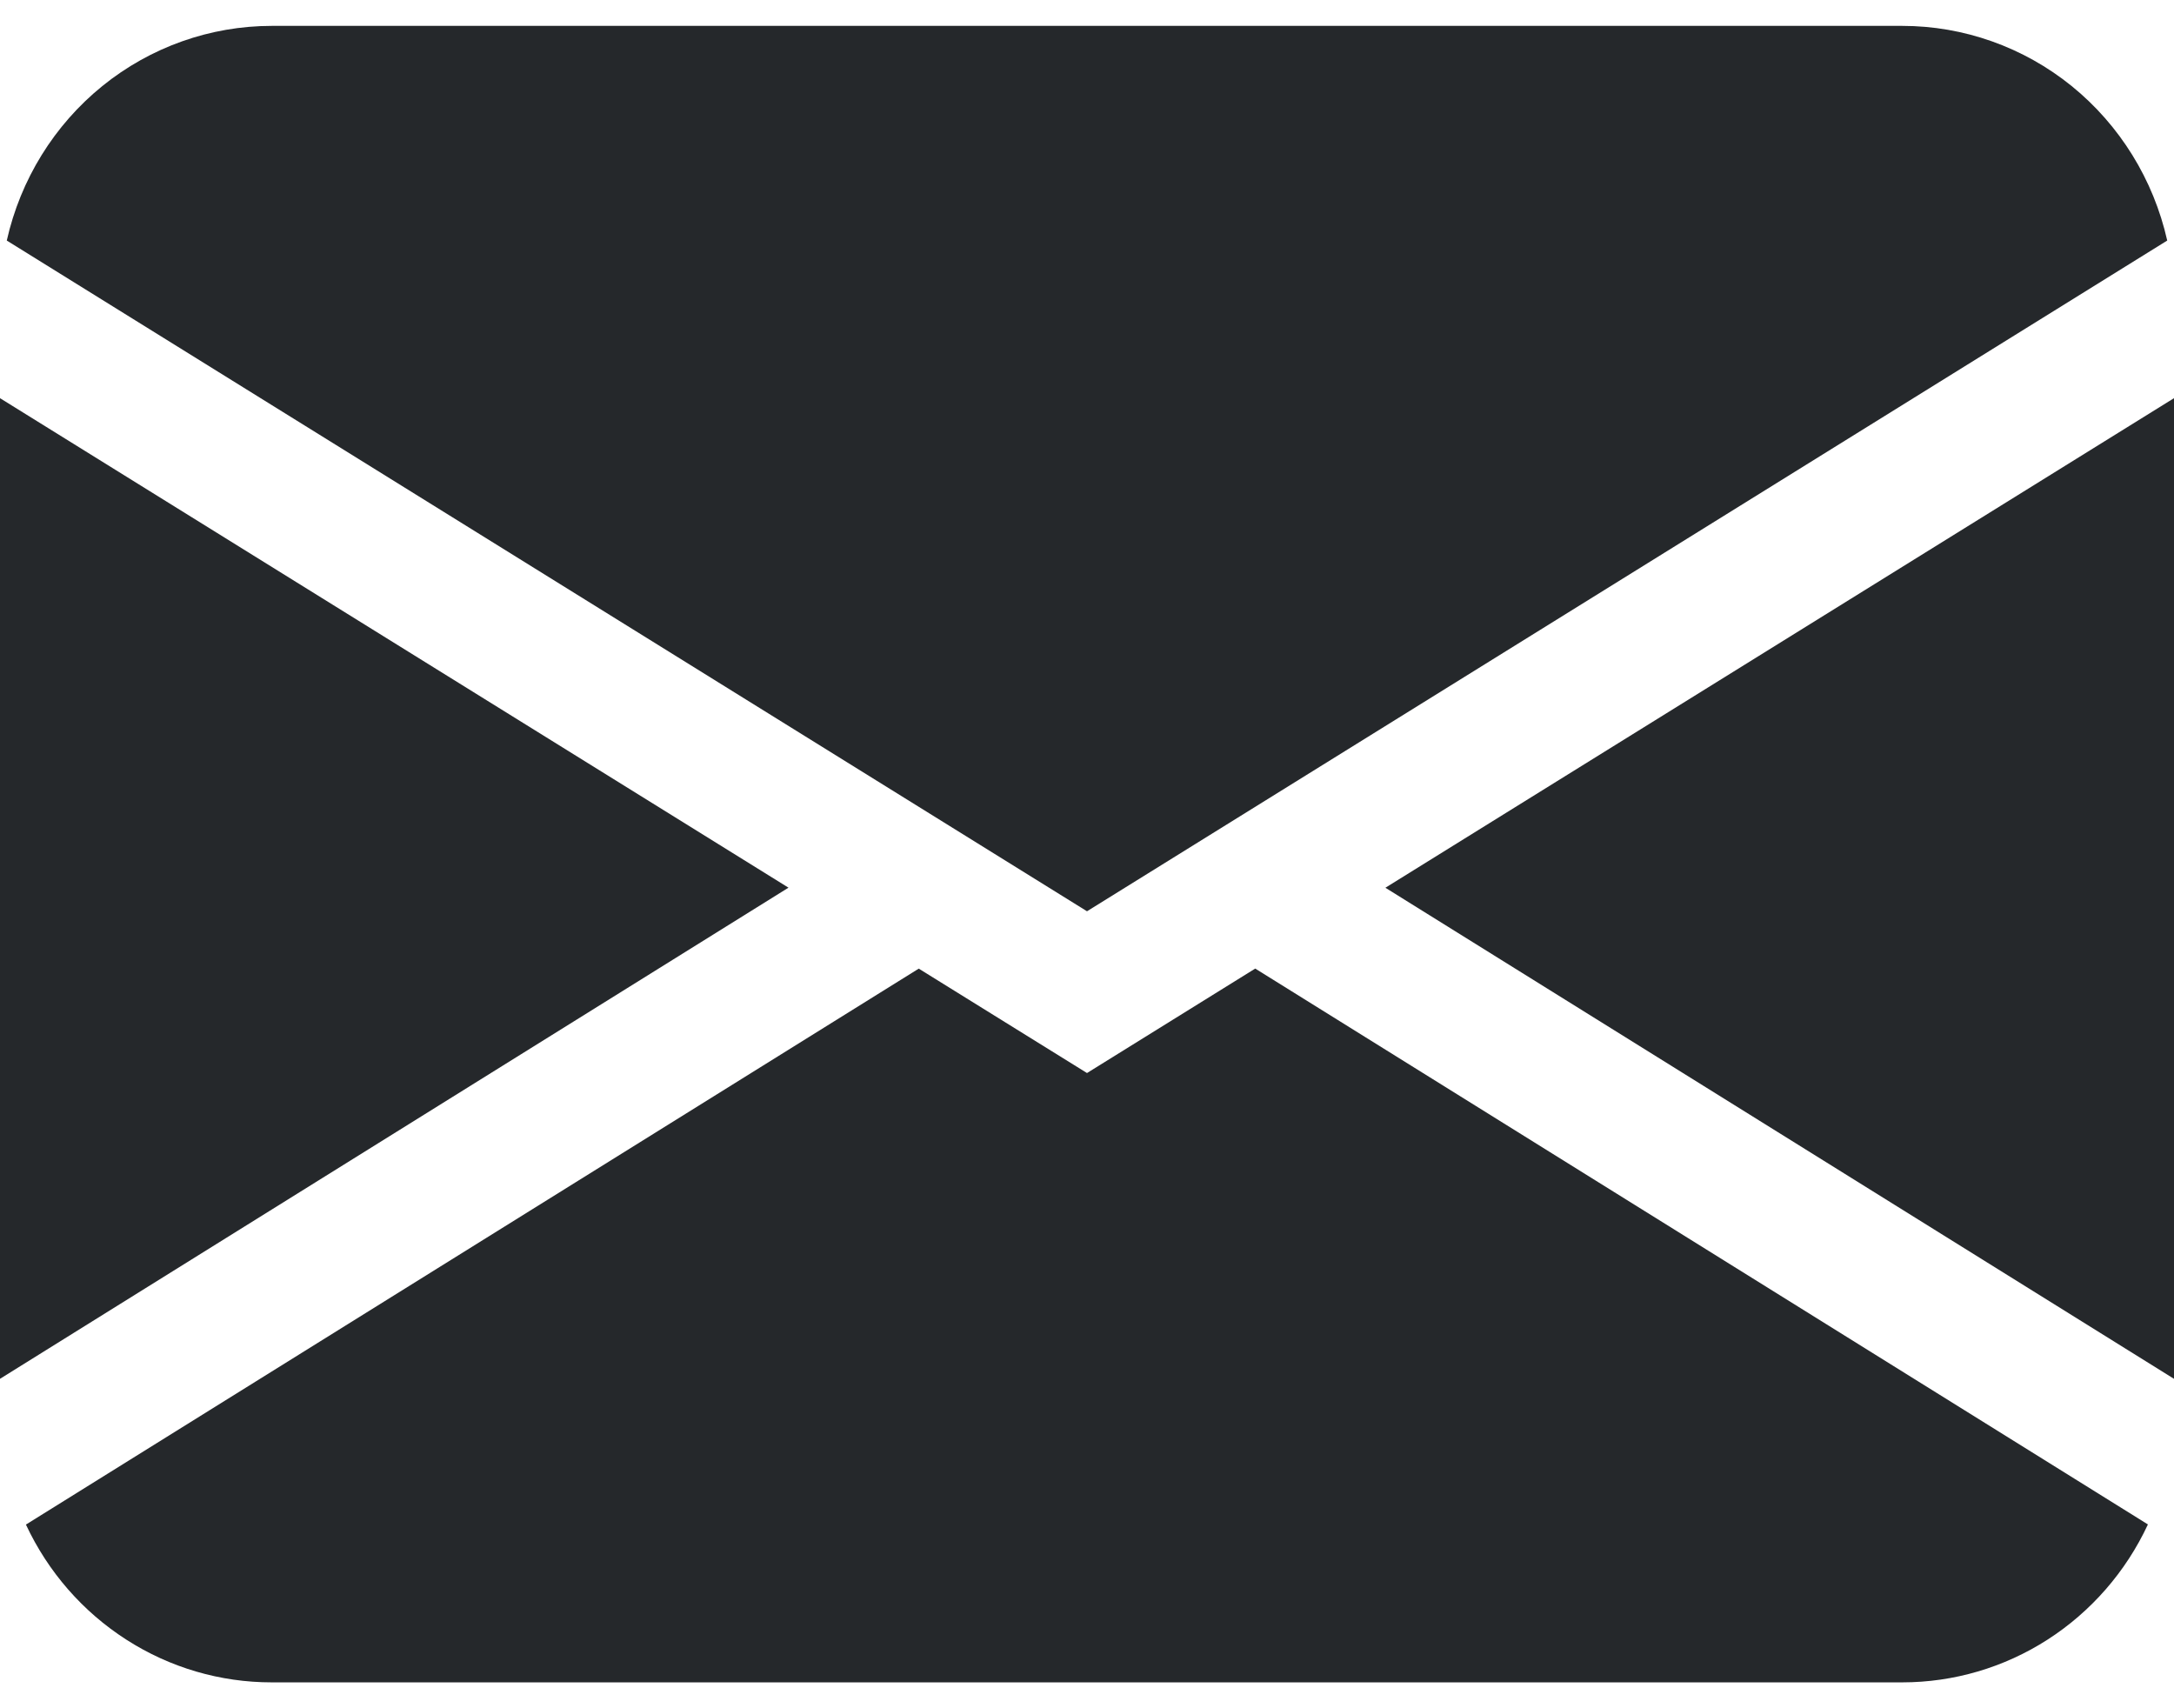
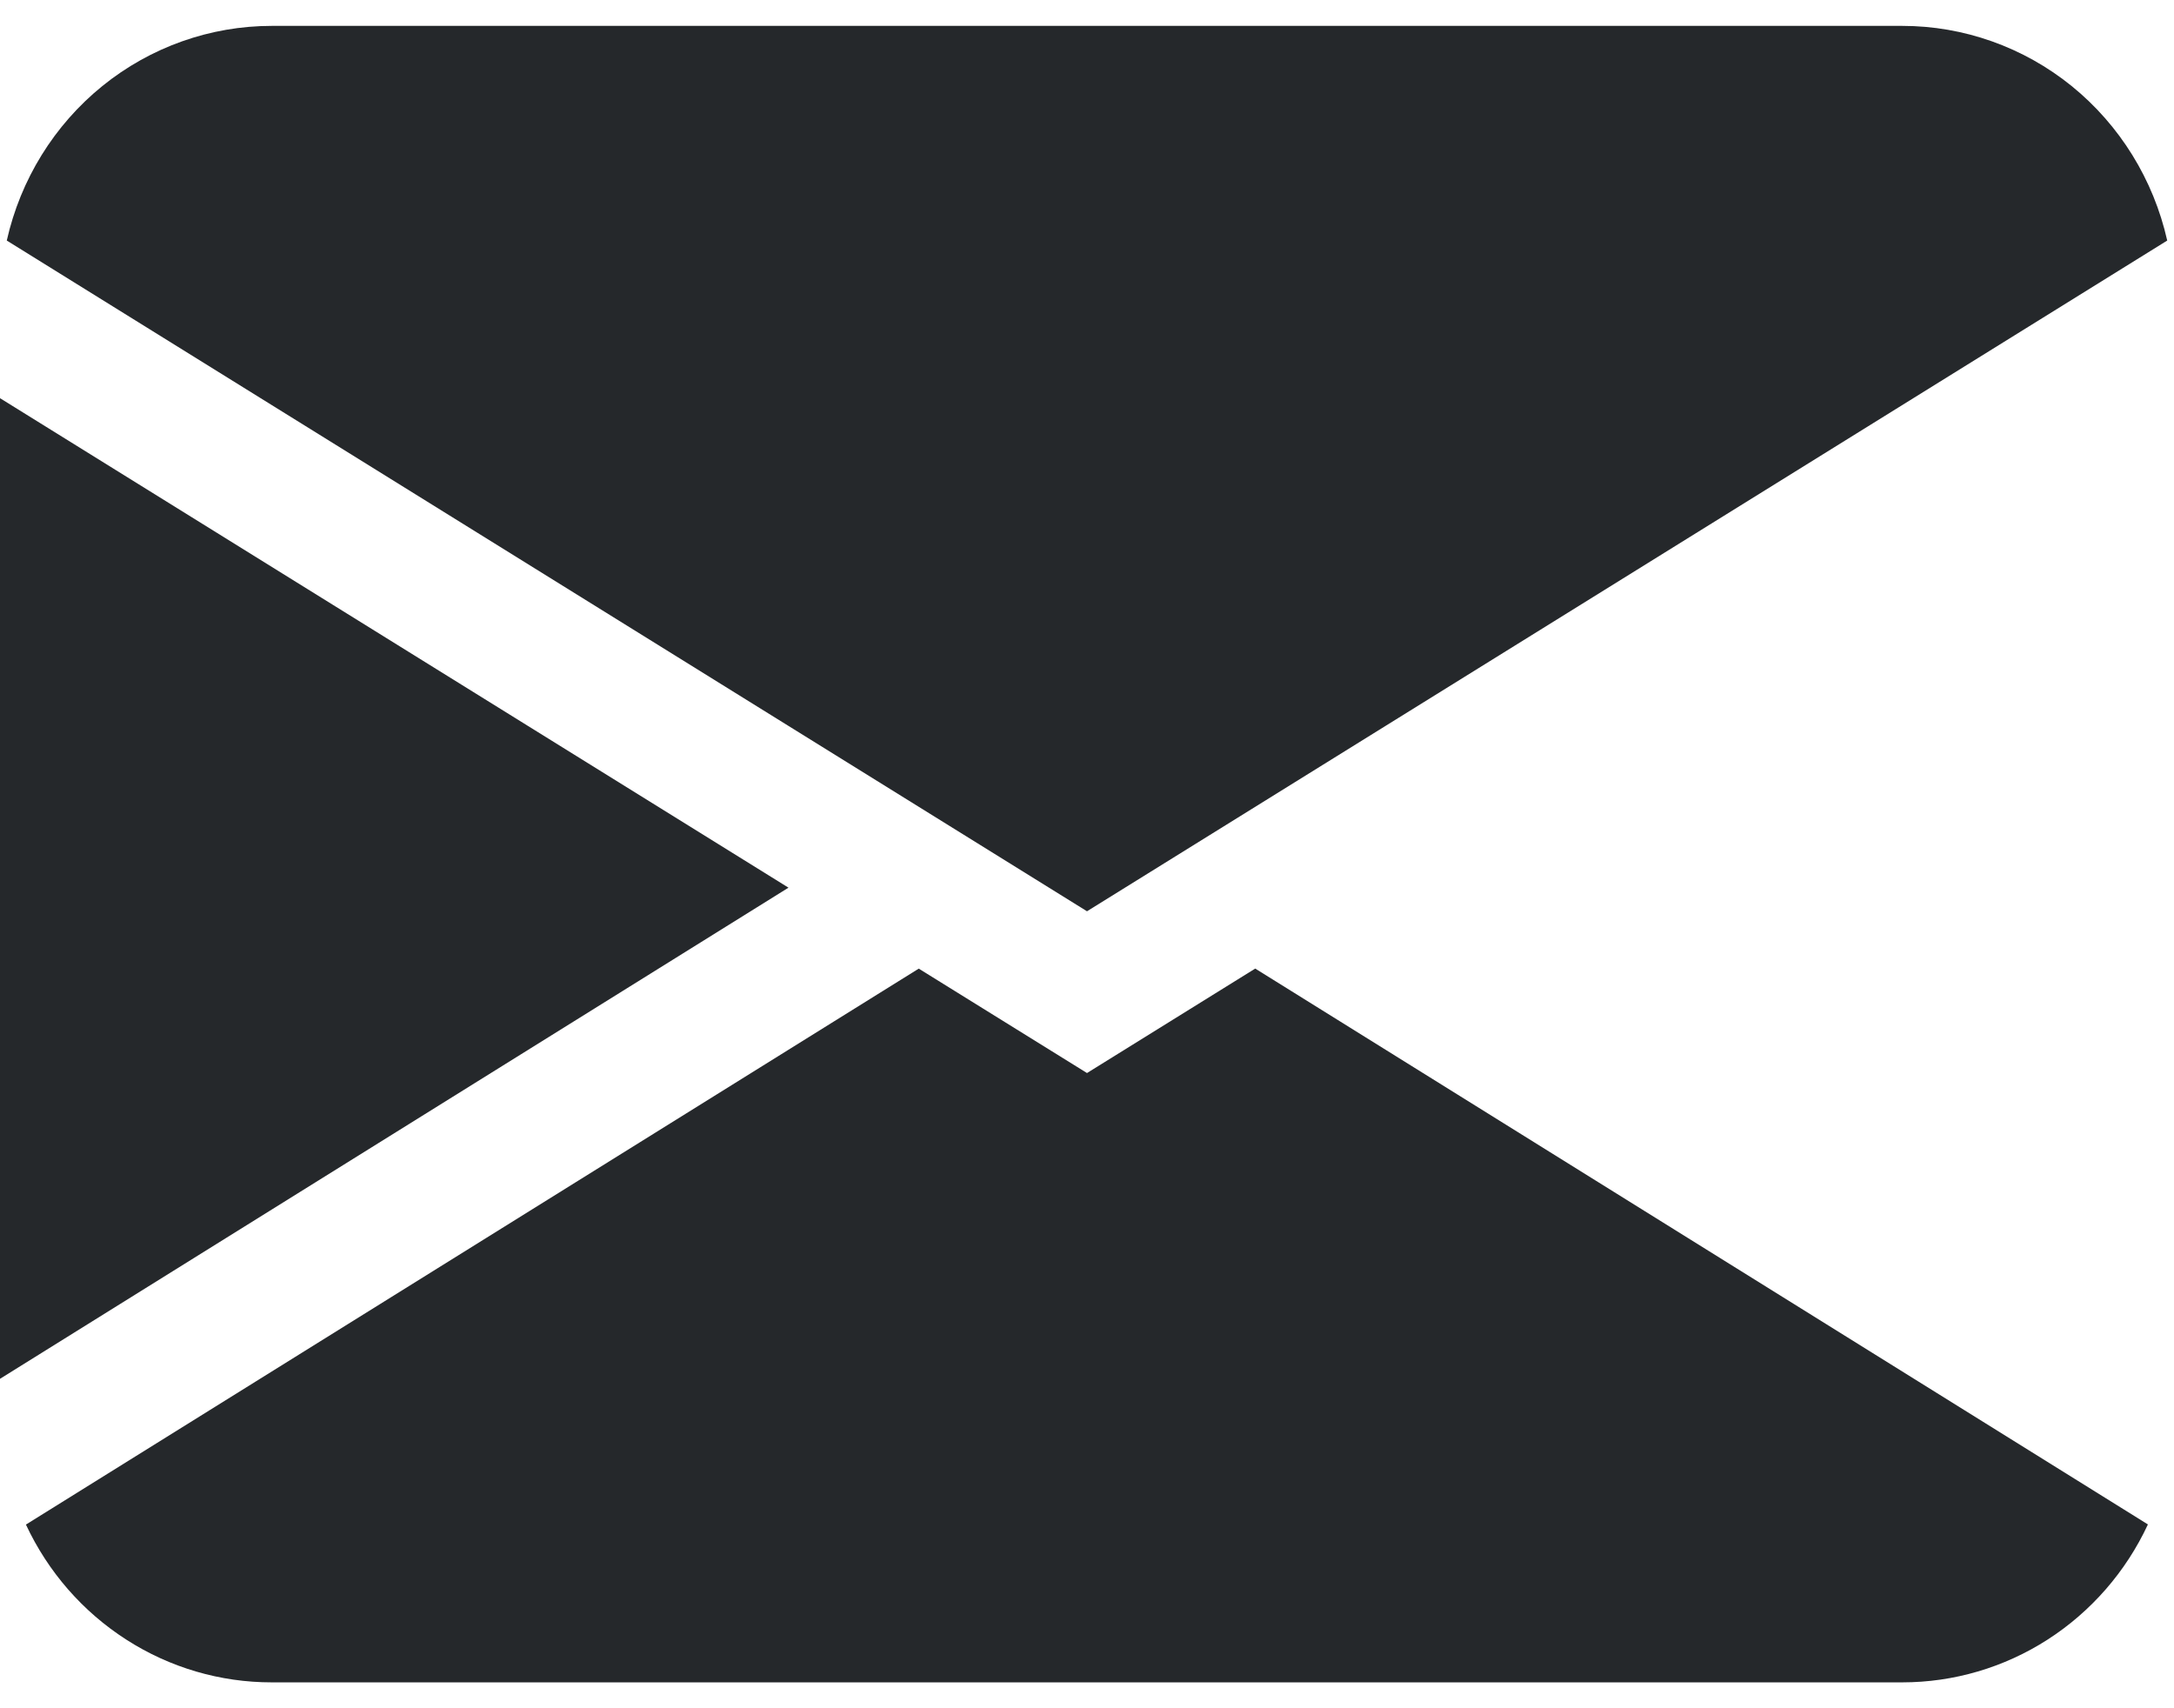
<svg xmlns="http://www.w3.org/2000/svg" width="42" height="33" viewBox="0 0 42 33" fill="none">
-   <path fill-rule="evenodd" clip-rule="evenodd" d="M0.131 4.647C0.396 3.469 1.046 2.417 1.976 1.663C2.906 0.91 4.061 0.5 5.25 0.5H36.75C37.939 0.5 39.094 0.91 40.024 1.663C40.953 2.417 41.604 3.469 41.869 4.647L21 17.604L0.131 4.647ZM0 7.692V26.636L15.233 17.148L0 7.692ZM17.748 18.713L0.501 29.452C0.927 30.365 1.6 31.136 2.441 31.675C3.281 32.215 4.256 32.501 5.25 32.5H36.75C37.744 32.5 38.718 32.214 39.558 31.674C40.398 31.134 41.071 30.362 41.496 29.449L24.25 18.711L21 20.729L17.748 18.711V18.713ZM26.767 17.151L42 26.636V7.692L26.767 17.148V17.151Z" fill="#25282B" />
+   <path fill-rule="evenodd" clip-rule="evenodd" d="M0.131 4.647C0.396 3.469 1.046 2.417 1.976 1.663C2.906 0.91 4.061 0.5 5.25 0.5H36.75C37.939 0.5 39.094 0.91 40.024 1.663C40.953 2.417 41.604 3.469 41.869 4.647L21 17.604L0.131 4.647ZM0 7.692V26.636L15.233 17.148L0 7.692ZM17.748 18.713L0.501 29.452C0.927 30.365 1.6 31.136 2.441 31.675C3.281 32.215 4.256 32.501 5.25 32.5H36.75C37.744 32.5 38.718 32.214 39.558 31.674C40.398 31.134 41.071 30.362 41.496 29.449L24.25 18.711L21 20.729L17.748 18.711V18.713ZM26.767 17.151V7.692L26.767 17.148V17.151Z" fill="#25282B" />
</svg>